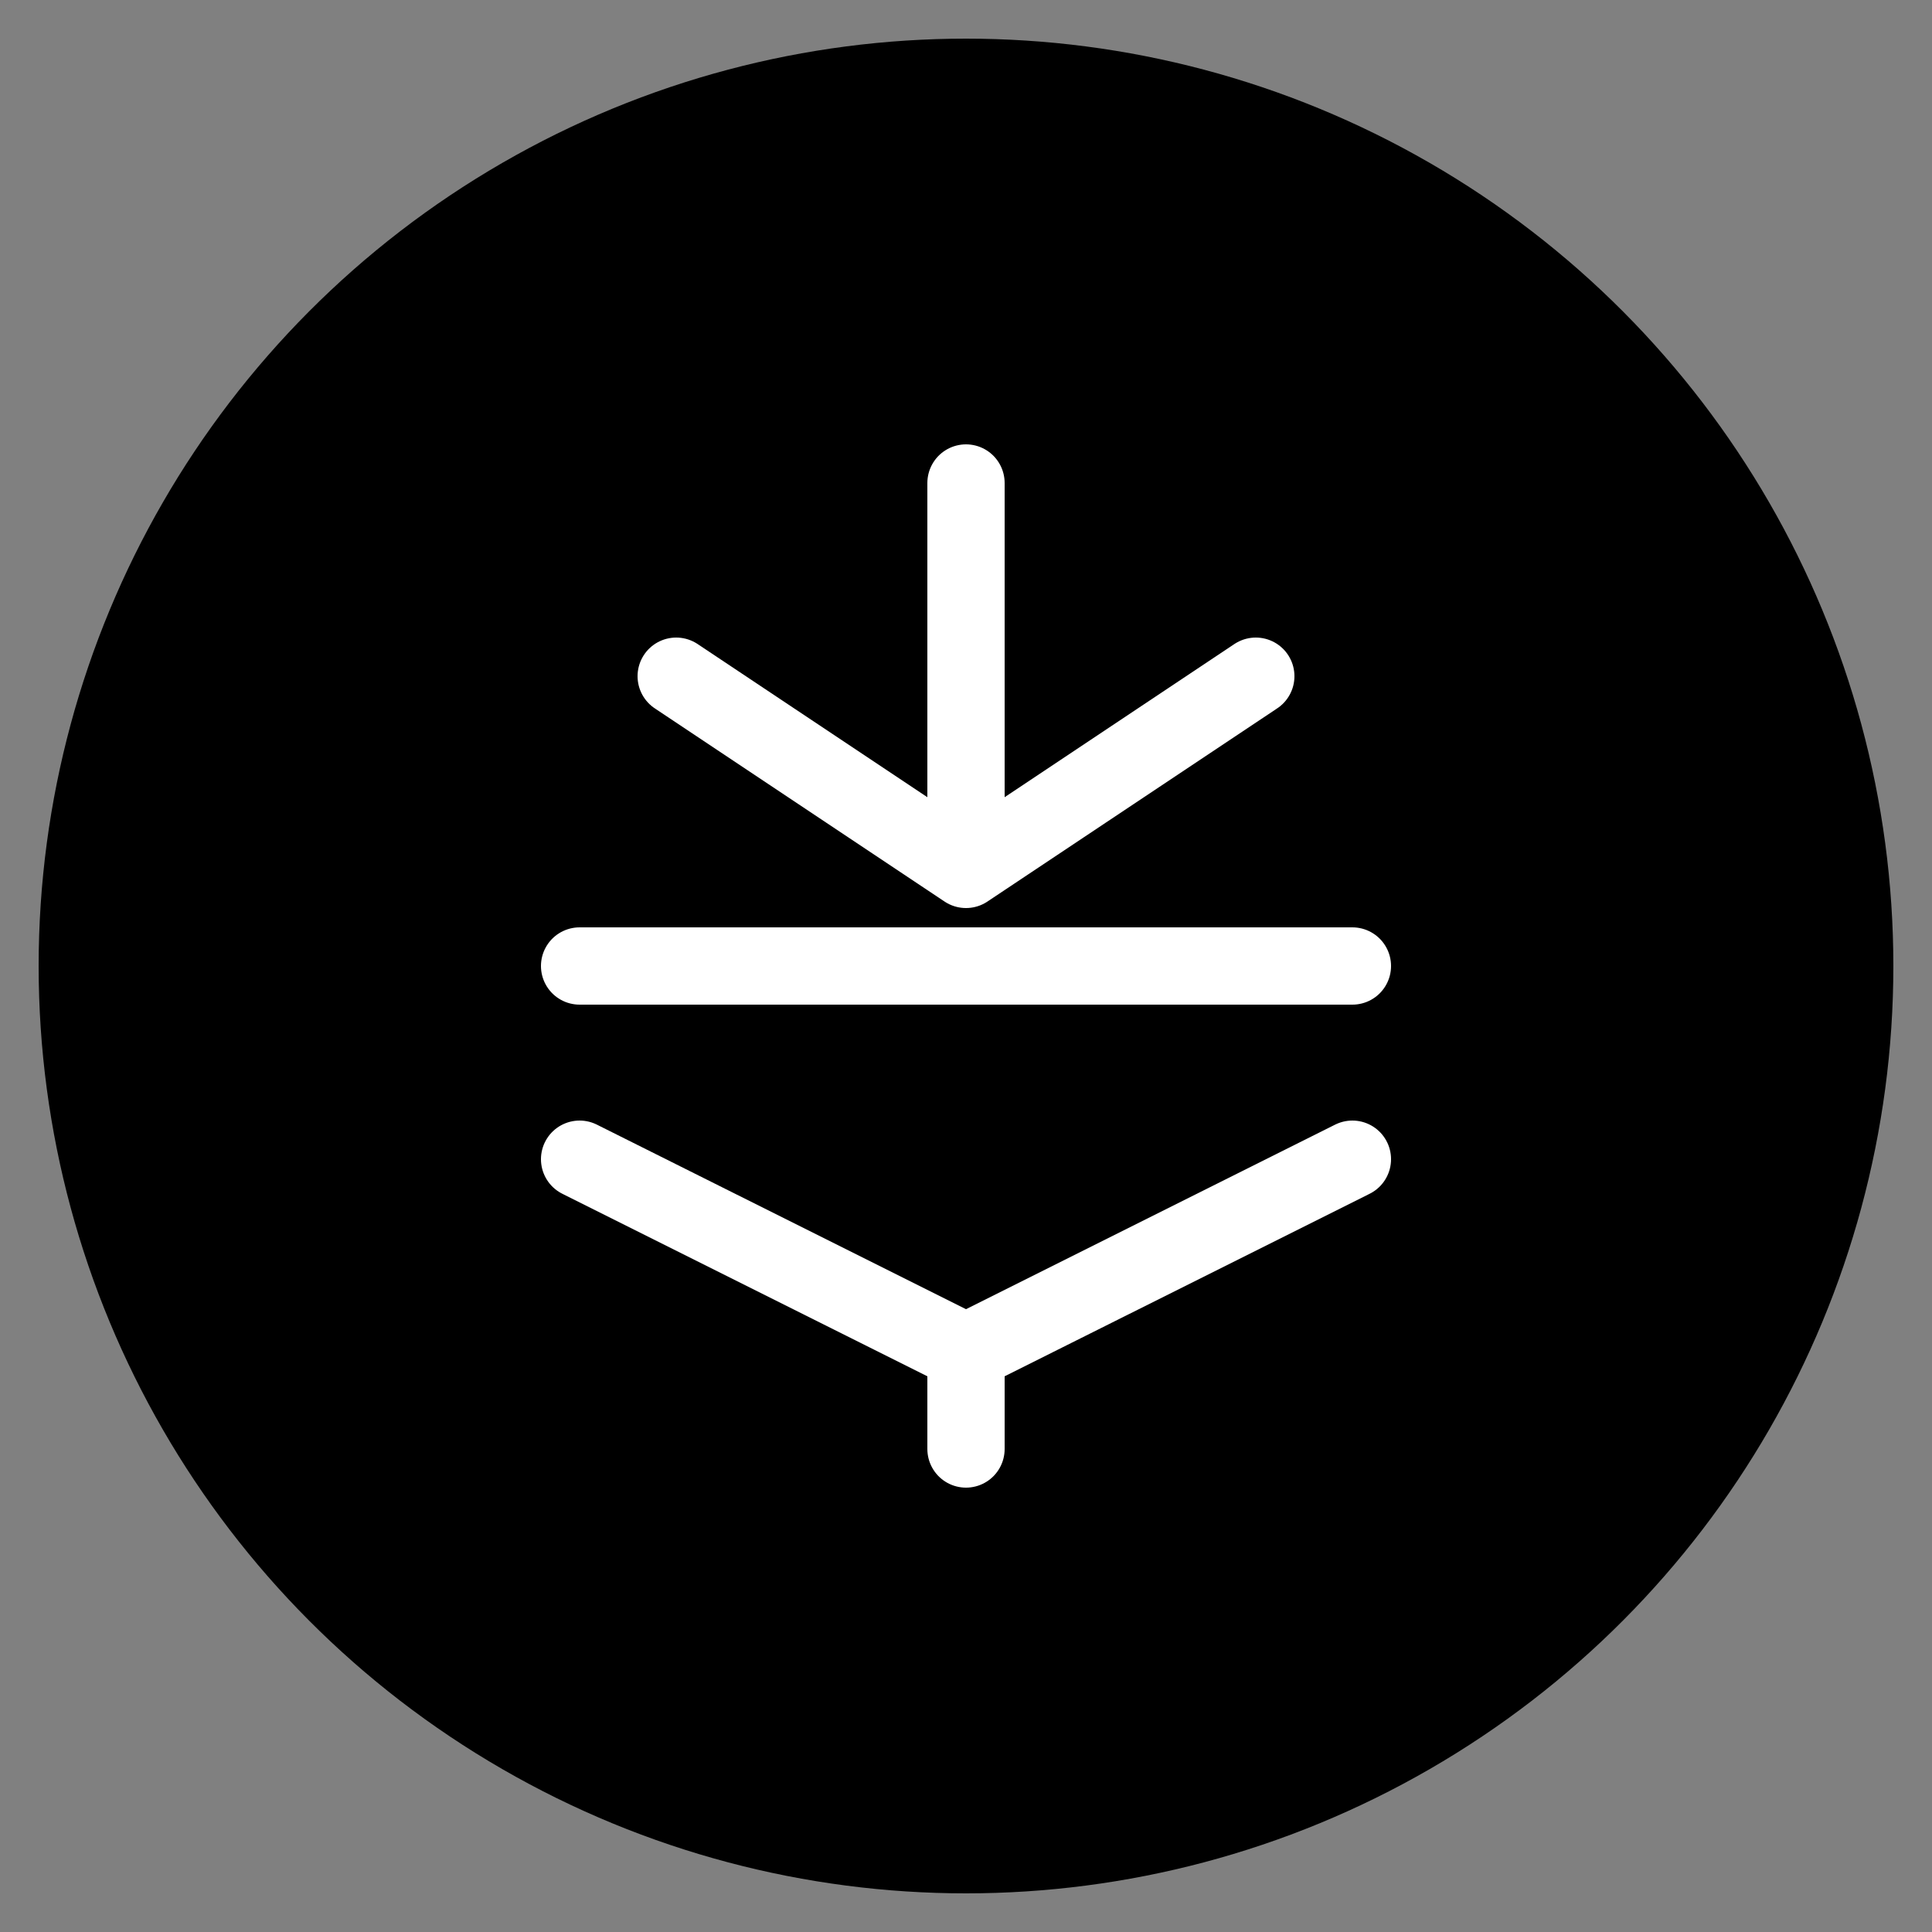
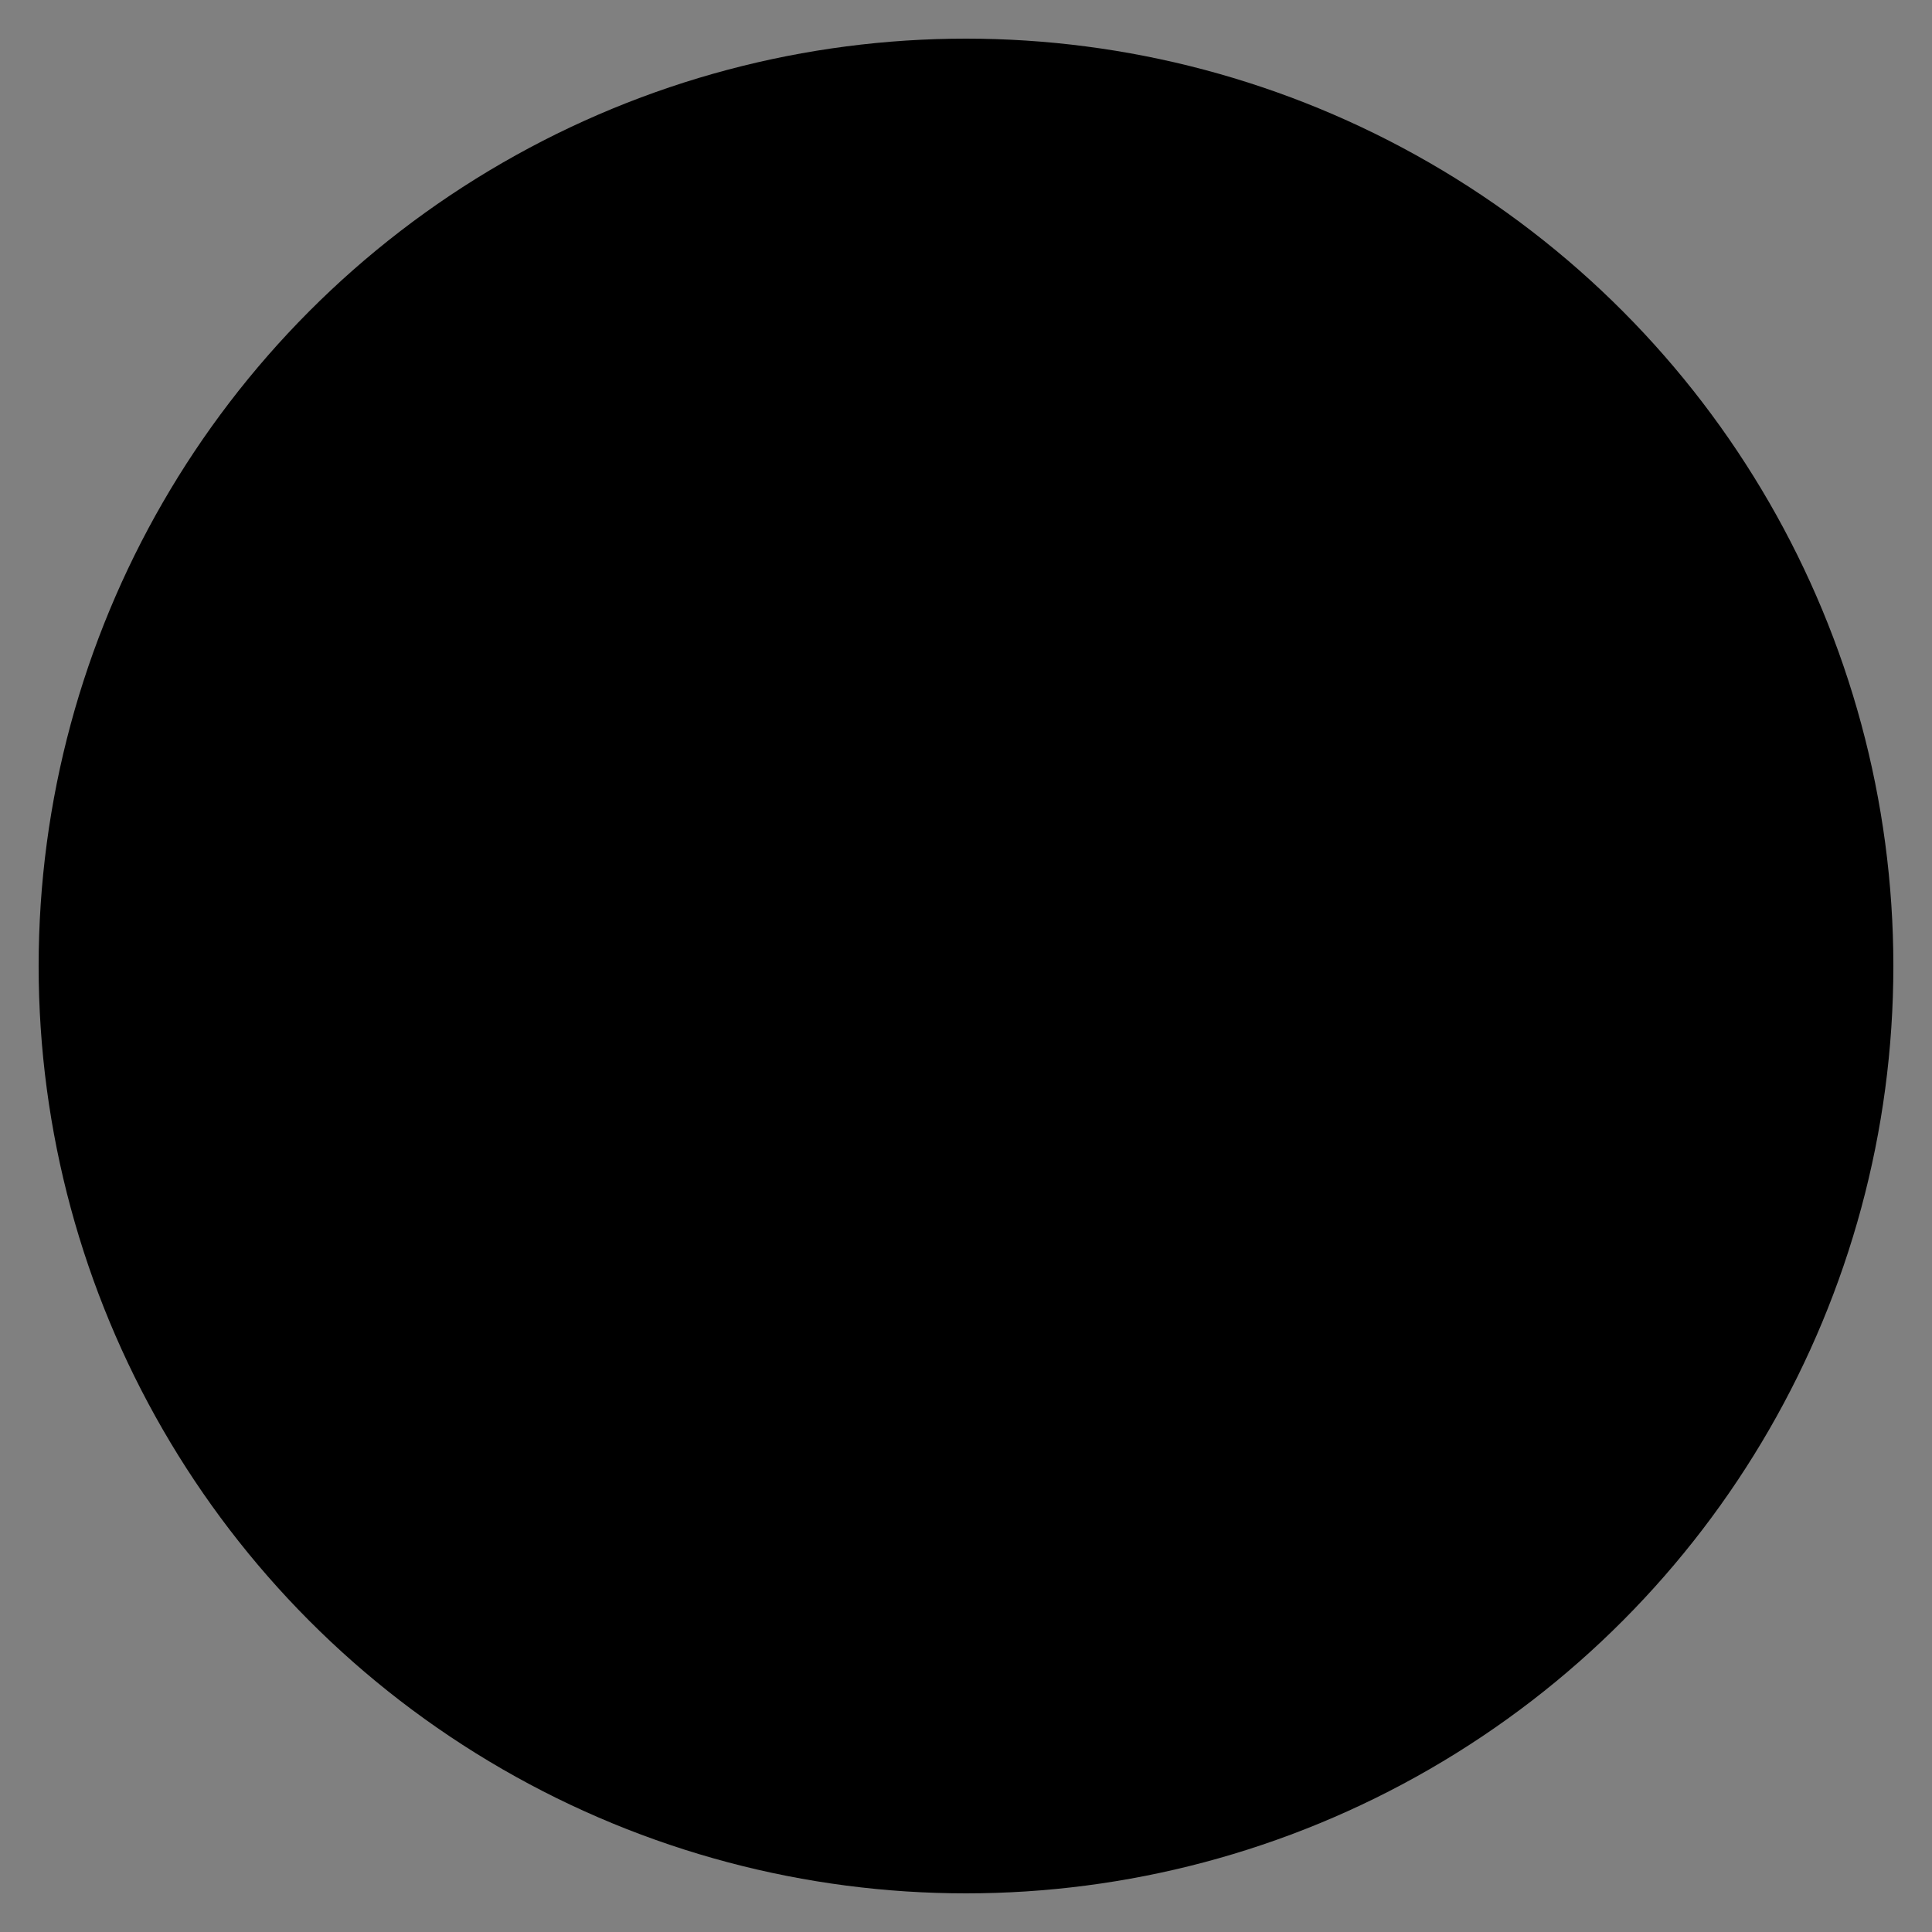
<svg xmlns="http://www.w3.org/2000/svg" viewBox="0 0 100 100">
  <rect x="0" y="0" width="100" height="100" fill="#808080" stroke="none" />
  <defs>
    <linearGradient id="grad" x1="0%" y1="0%" x2="100%" y2="100%">
      <stop offset="0%" style="stop-color:hsl(220, 70%, 28%);stop-opacity:1" />
      <stop offset="100%" style="stop-color:hsl(187, 65%, 42%);stop-opacity:1" />
    </linearGradient>
  </defs>
  <circle cx="50" cy="50" r="48" fill="url(#grad)" />
-   <path d="M 50 25 L 50 45 M 35 35 L 50 45 L 65 35 M 30 50 L 70 50 M 30 60 L 50 70 L 70 60 M 50 70 L 50 75" stroke="white" stroke-width="4" stroke-linecap="round" stroke-linejoin="round" fill="none" />
</svg>